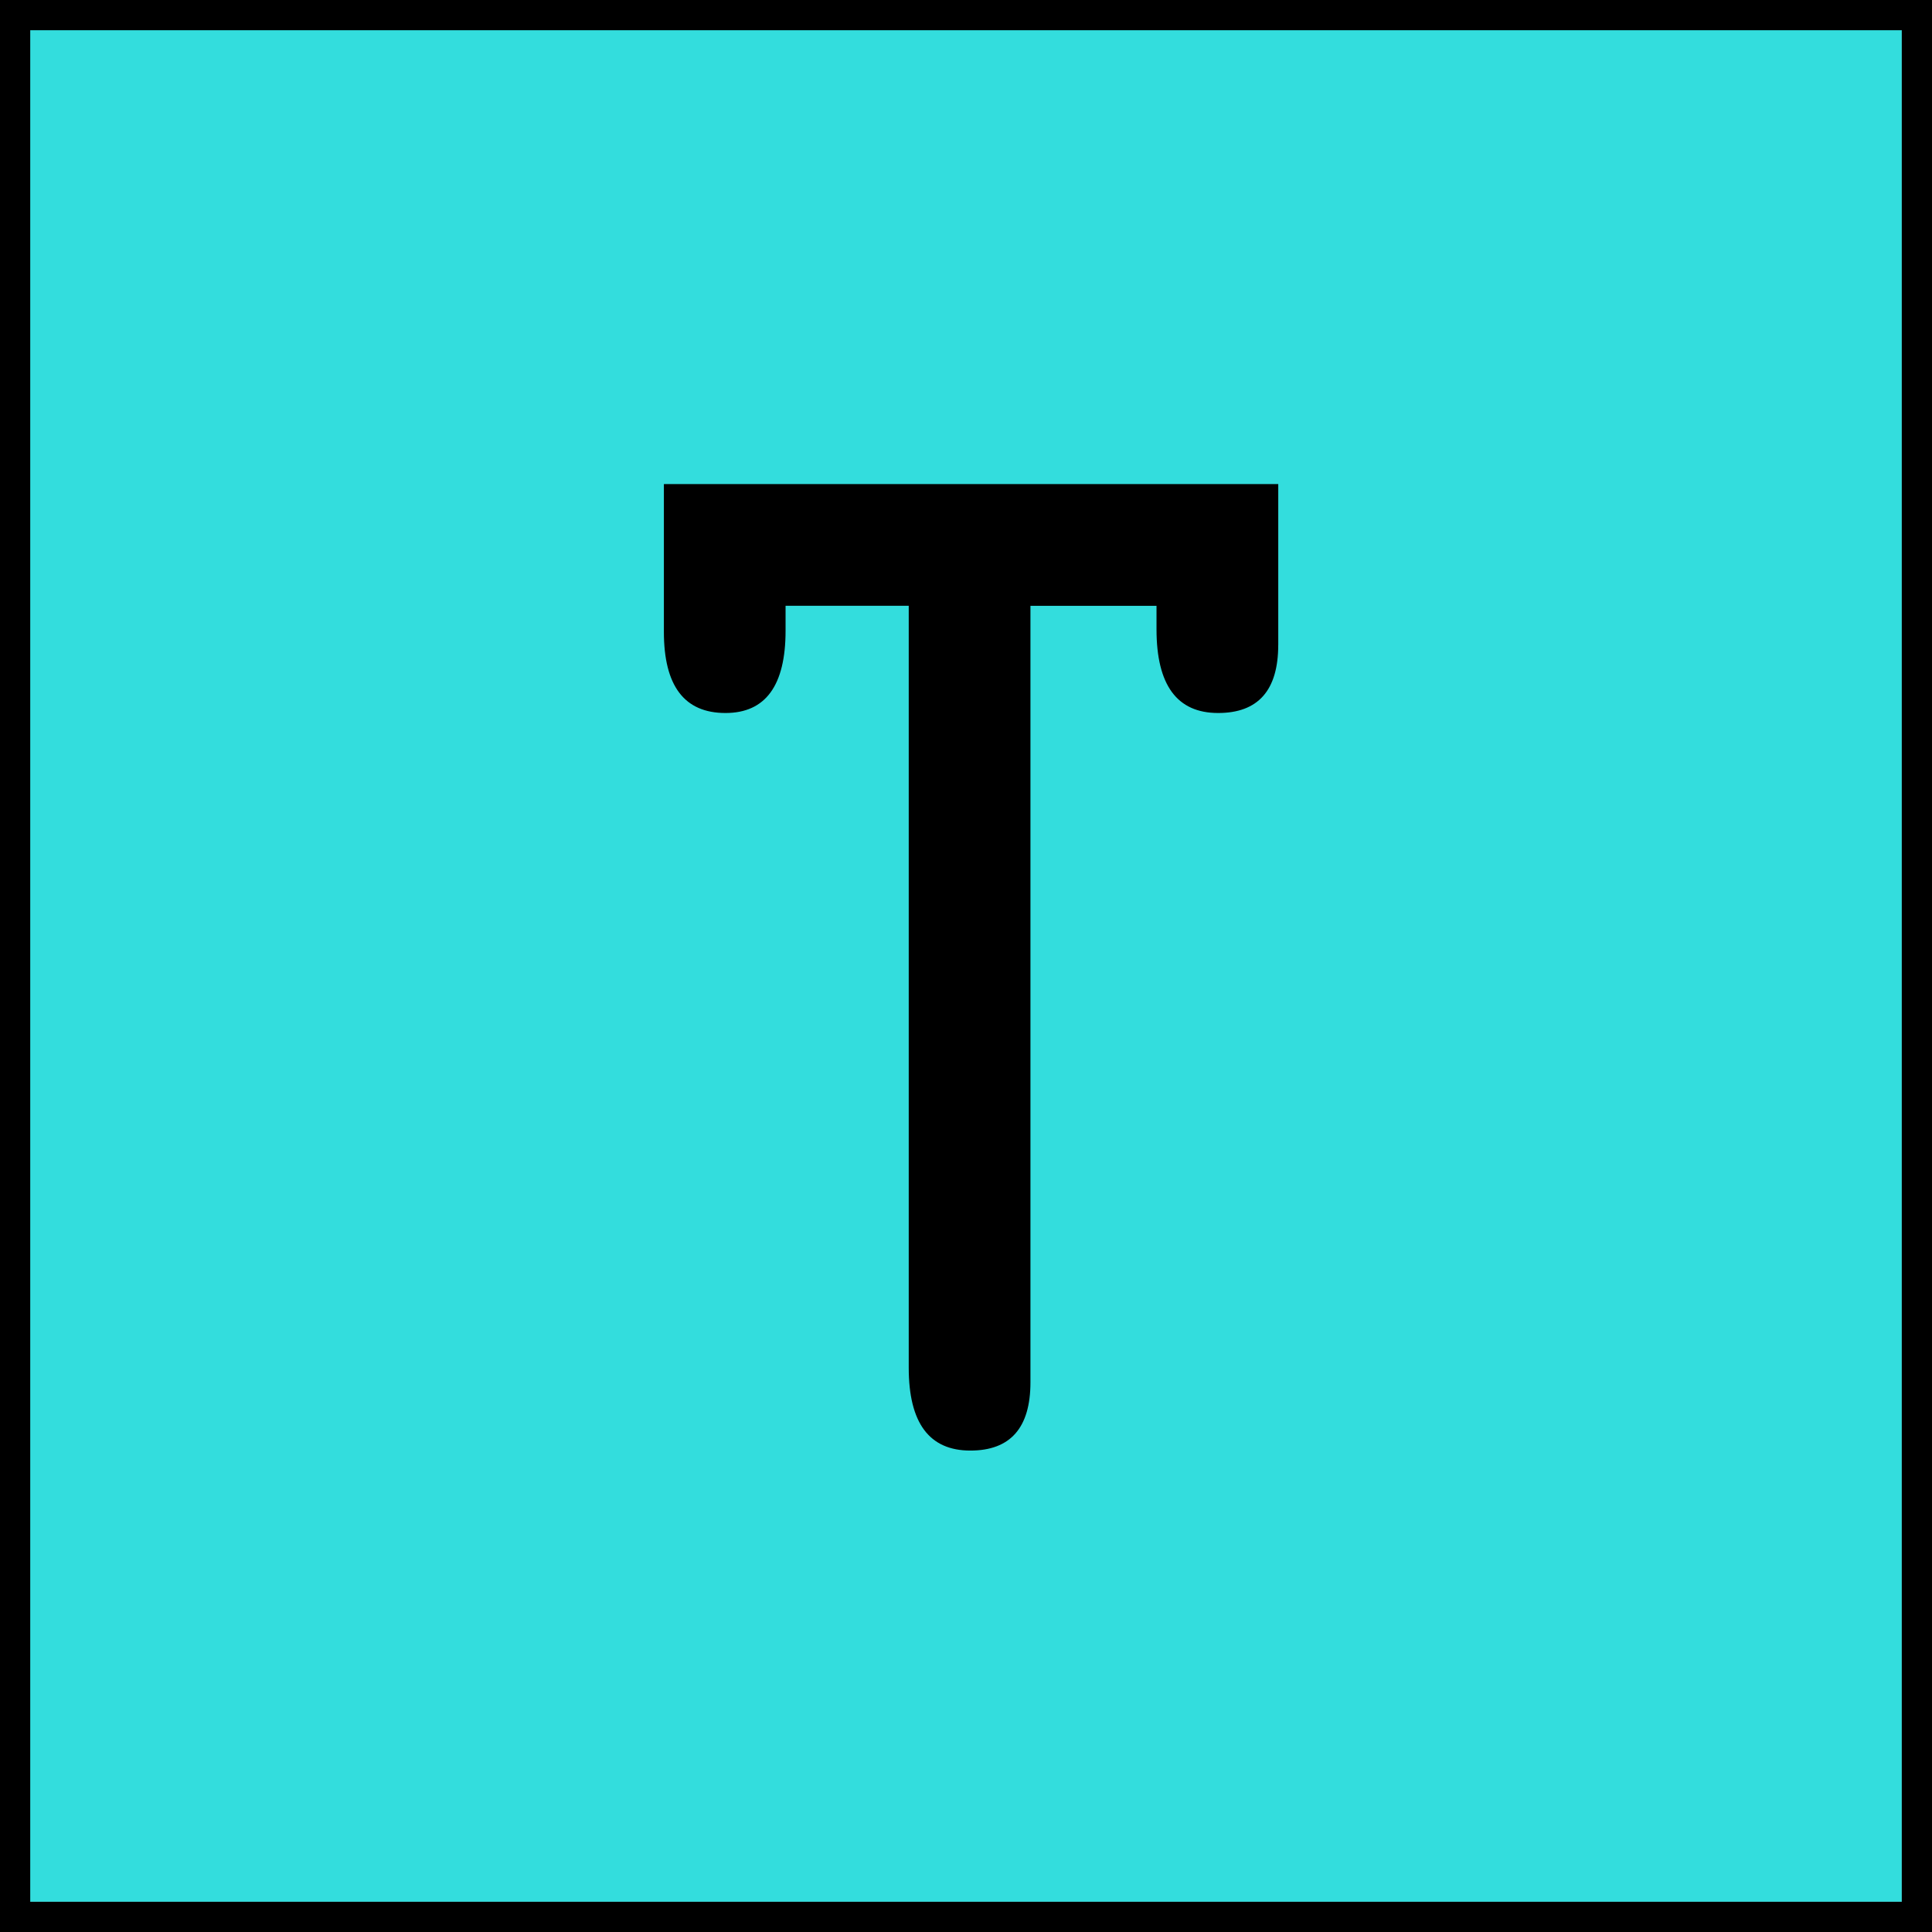
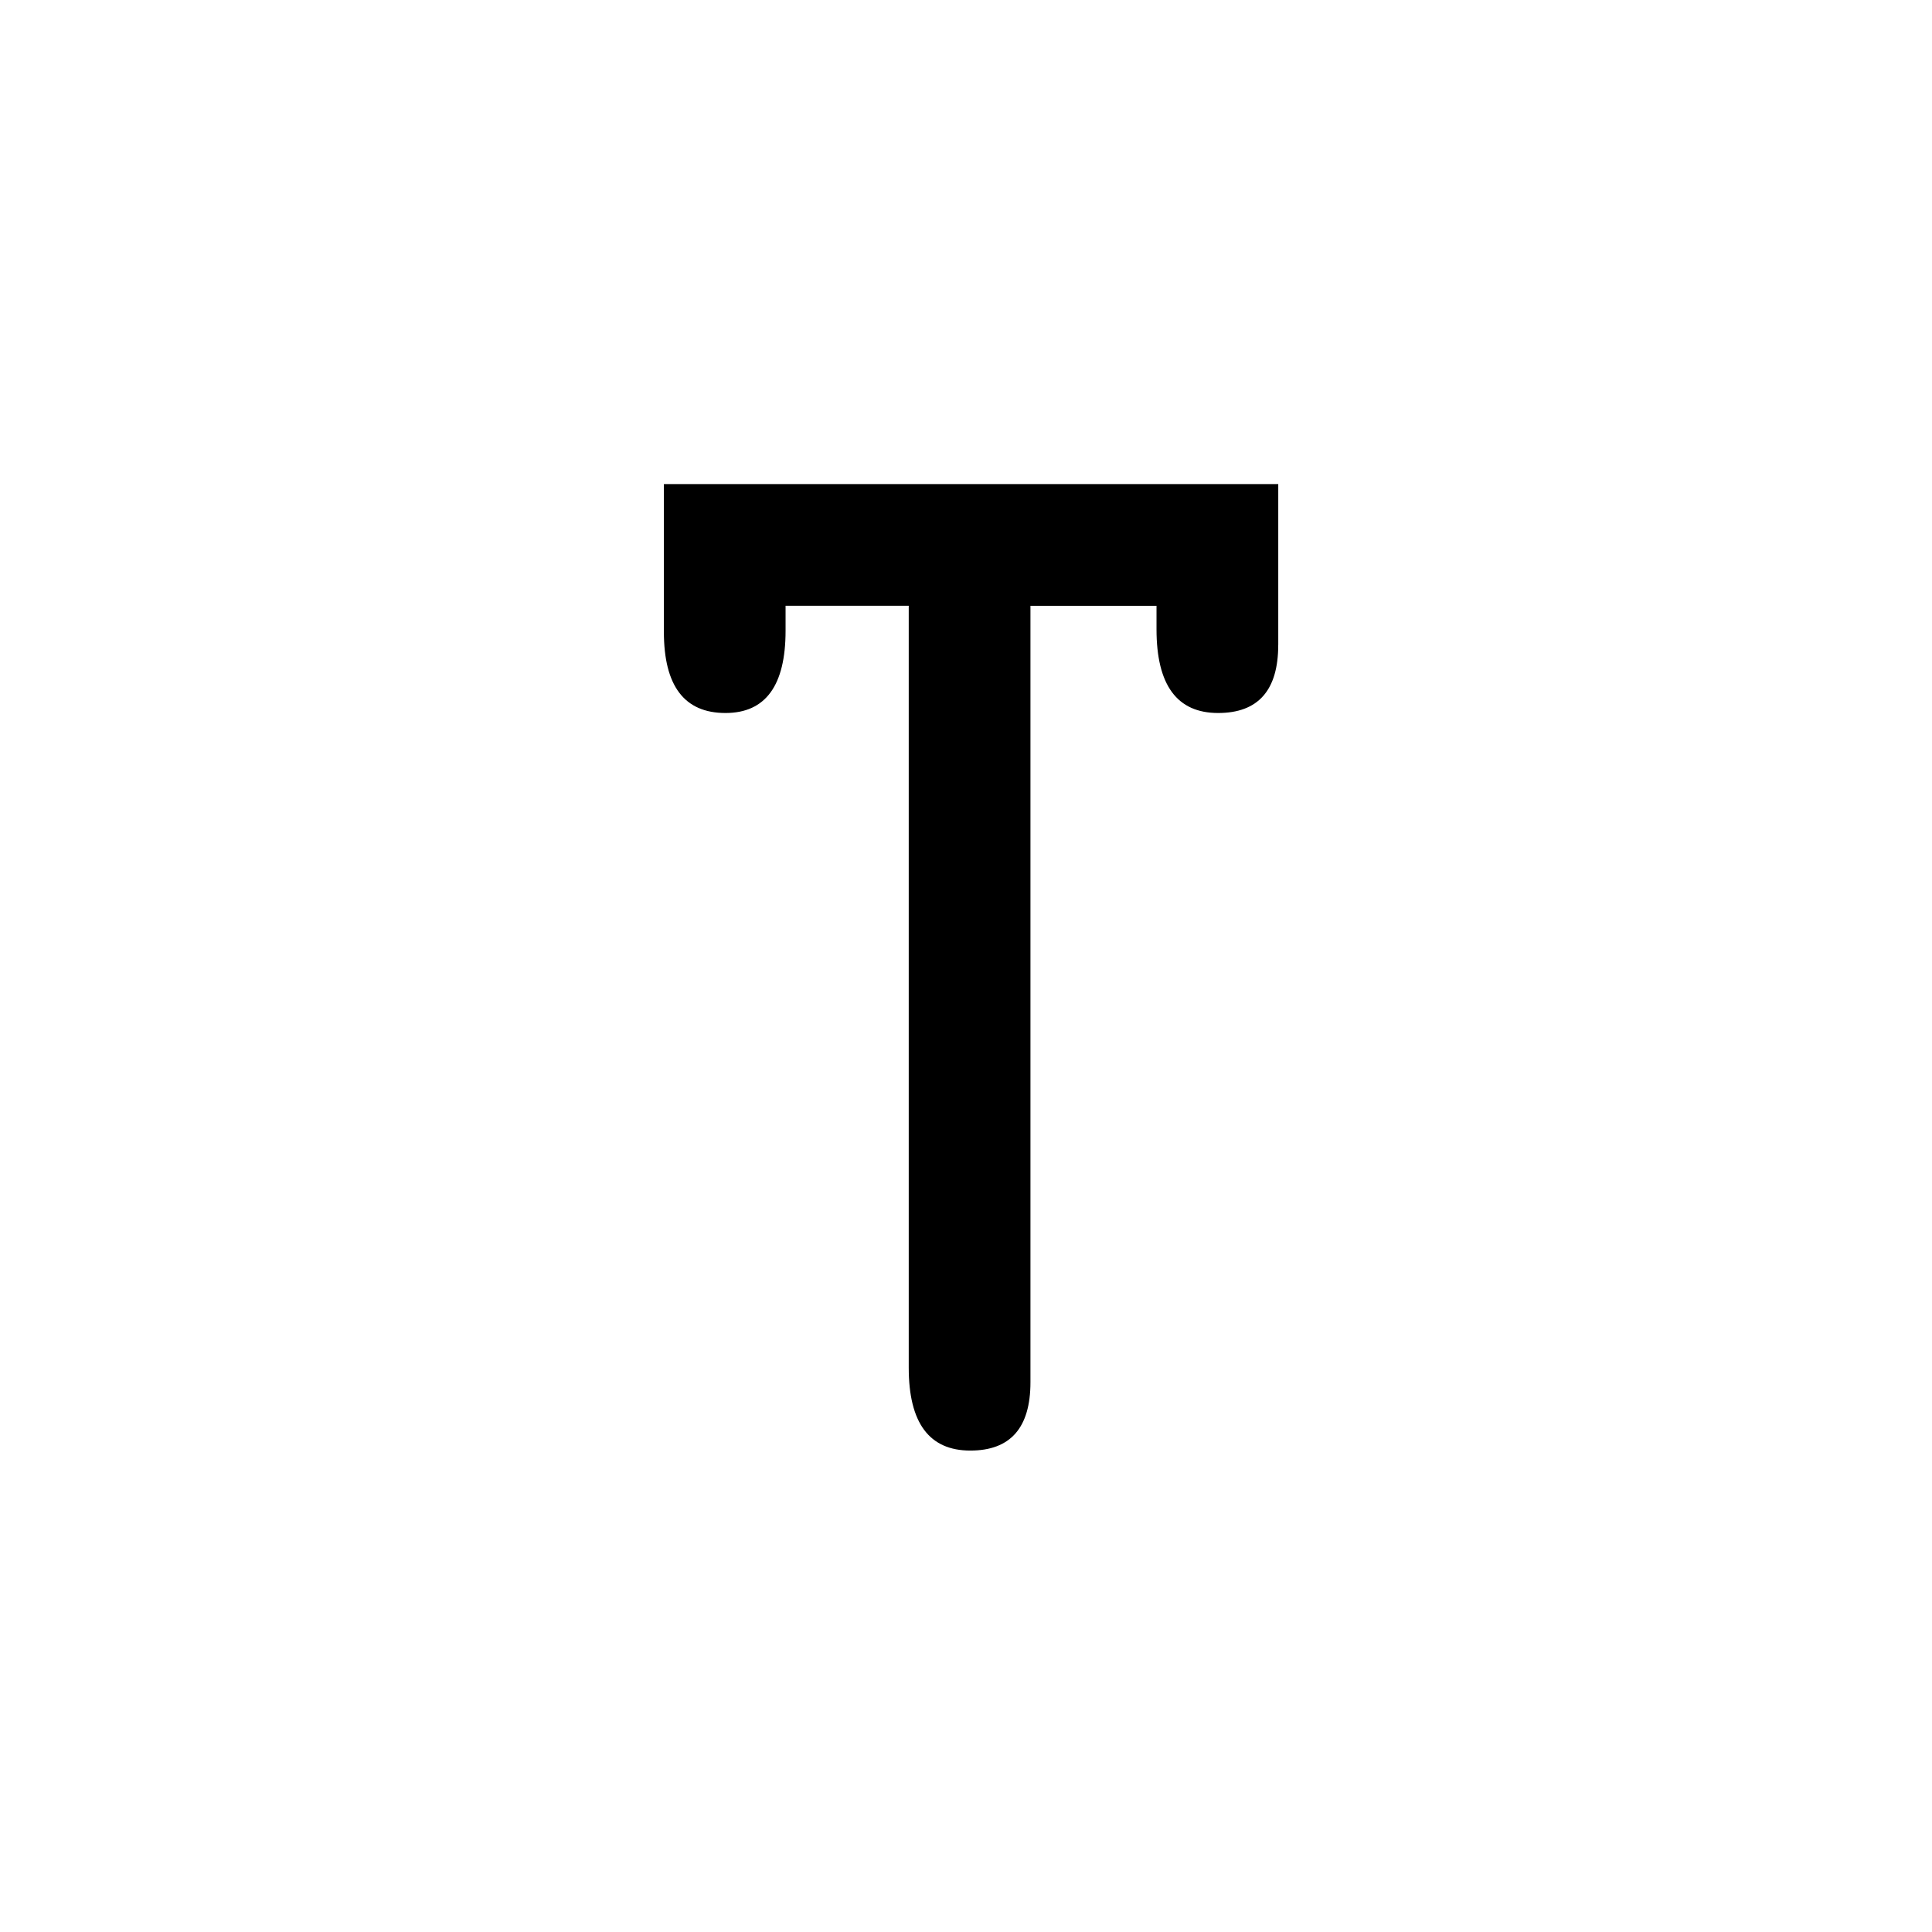
<svg xmlns="http://www.w3.org/2000/svg" version="1.1" x="0px" y="0px" width="64px" height="64px" viewBox="0 0 64 64" enable-background="new 0 0 64 64" xml:space="preserve">
  <g id="Layer_5">
-     <rect fill="#33DDDD" width="63" height="63" />
-   </g>
+     </g>
  <g id="Layer_6">
-     <rect x="0.5" y="0.5" fill="none" stroke="#000000" stroke-miterlimit="10" width="63" height="63" />
-   </g>
+     </g>
  <g id="Layer_2">
    <g>
      <g>
        <path d="M42.343,21.363c0,1.504-0.664,2.256-1.992,2.256c-1.36,0-2.04-0.924-2.04-2.773v-0.778h-4.176v25.72     c0,1.51-0.664,2.264-1.992,2.264c-1.36,0-2.04-0.915-2.04-2.745V20.067h-4.08v0.827c0,1.816-0.664,2.725-1.991,2.725     c-1.361,0-2.04-0.896-2.04-2.688v-4.896h20.352V21.363z" />
      </g>
-       <rect x="0.5" y="0.5" fill="none" stroke="#000000" stroke-miterlimit="10" width="63" height="63" />
    </g>
  </g>
</svg>